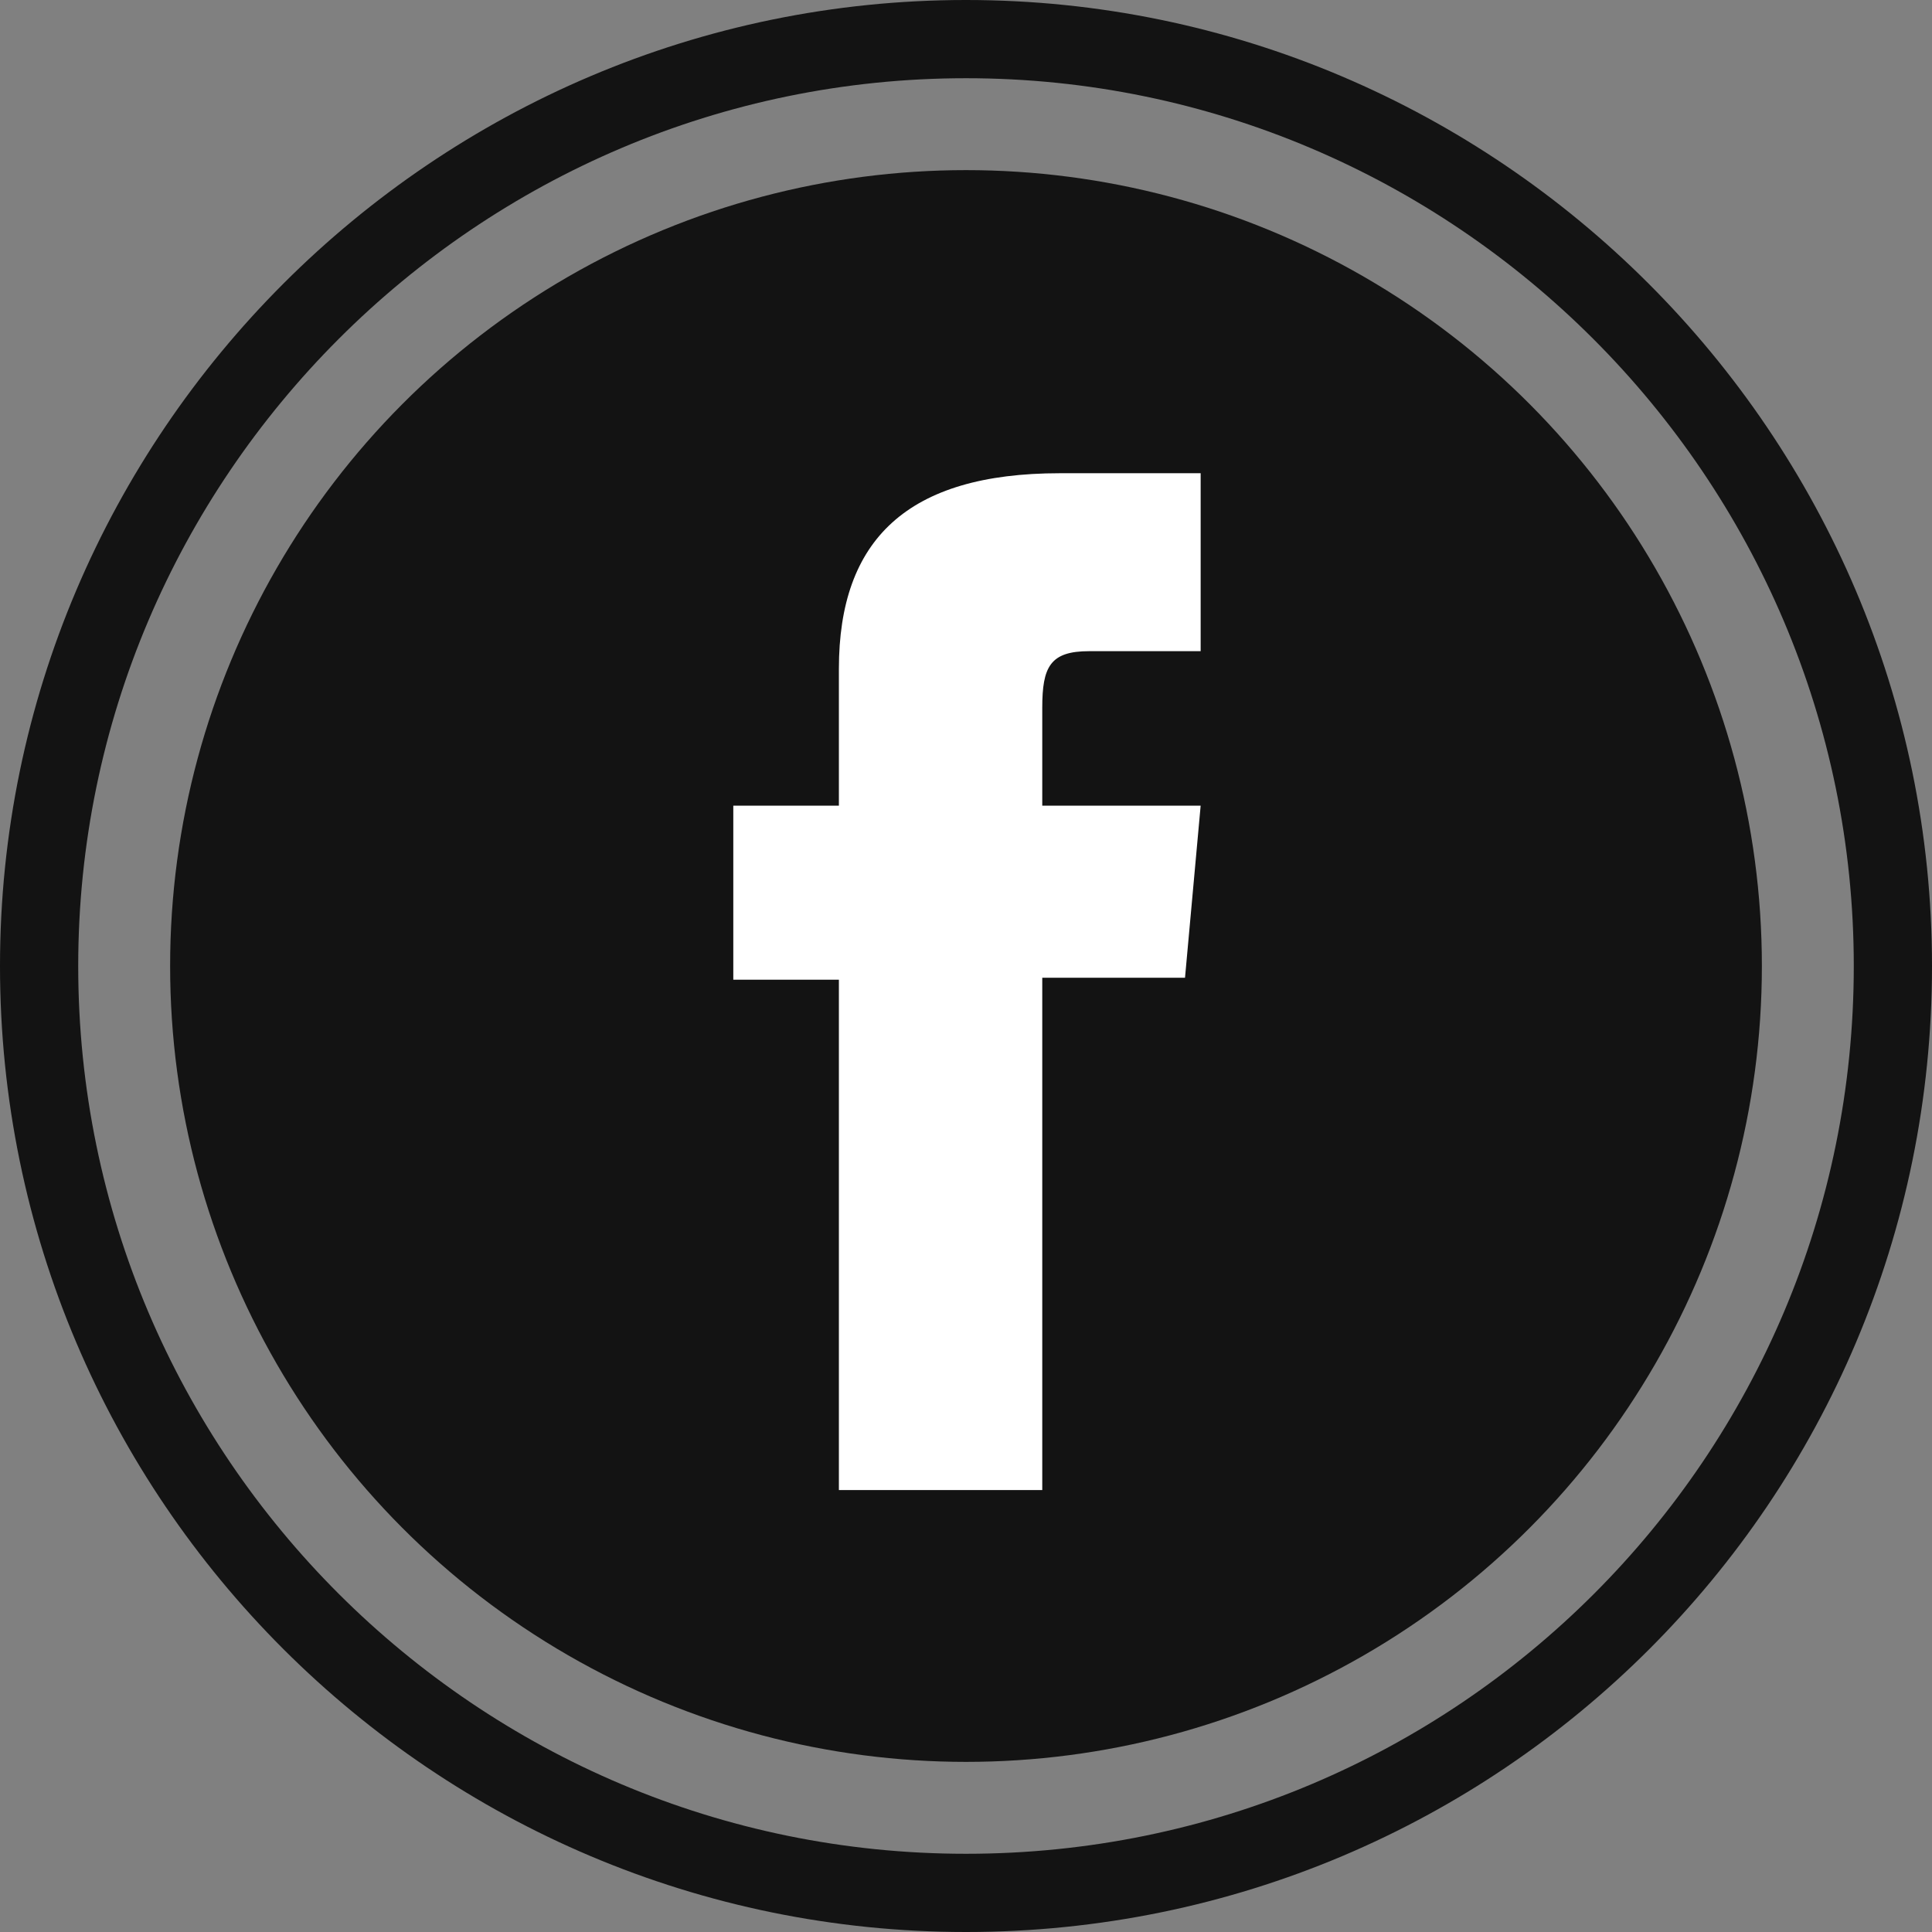
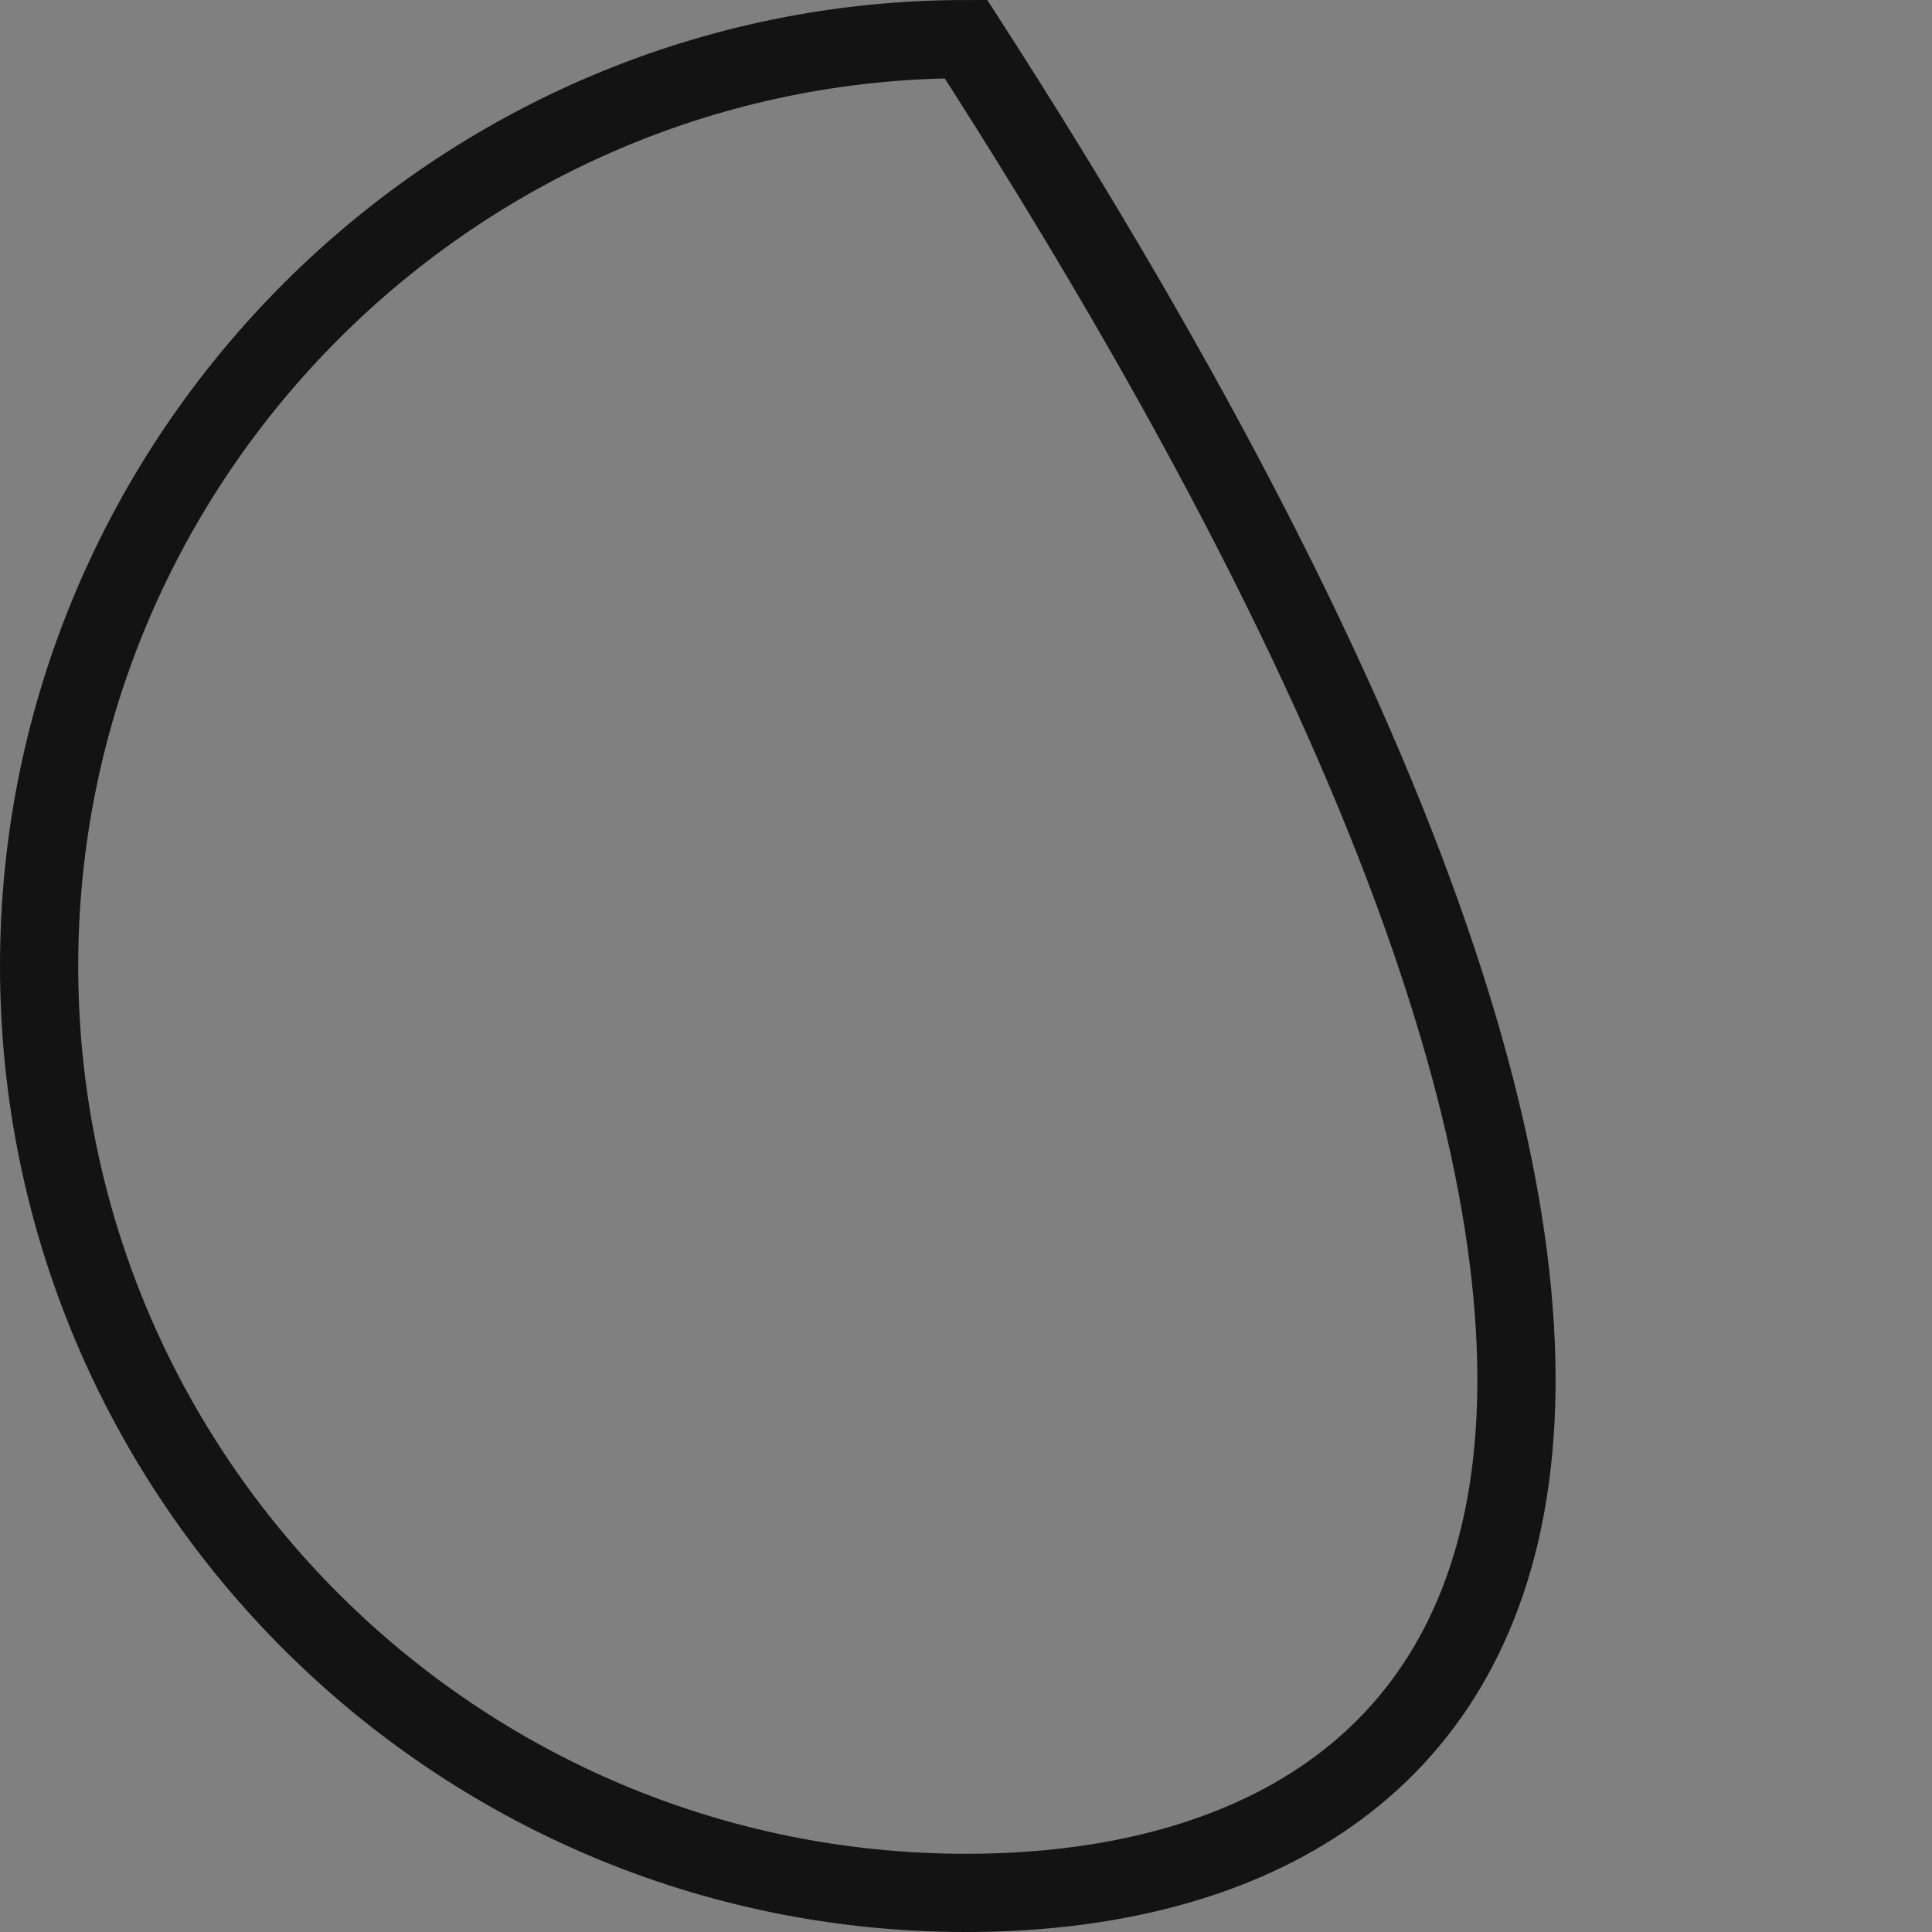
<svg xmlns="http://www.w3.org/2000/svg" version="1.1" id="Layer_1" x="0px" y="0px" viewBox="0 0 98.8 98.8" style="enable-background:new 0 0 98.8 98.8;" xml:space="preserve">
  <rect x="0" y="0" width="98.8" height="98.8" fill="#808080" stroke="none" />
  <style type="text/css">
	.st0{display:none;}
	.st1{display:inline;}
	.st2{fill:#FFFFFF;}
	.st3{fill:none;stroke:#131313;stroke-width:2;stroke-miterlimit:10;}
	.st4{fill:#131313;}
	.st5{display:inline;fill:none;stroke:#000000;stroke-width:20;stroke-miterlimit:10;}
	.st6{fill:none;stroke:#131313;stroke-width:4;stroke-miterlimit:10;}
	.st7{fill:#EFEBE3;}
</style>
  <g>
    <g>
-       <path class="st6" d="M49.4,96.8C23.3,96.8,2,75.6,2,49.4C2,23.3,23.3,2,49.4,2s47.4,21.3,47.4,47.4C96.8,75.6,75.6,96.8,49.4,96.8    z" />
-       <circle class="st4" cx="49.4" cy="49.4" r="40.7" />
+       <path class="st6" d="M49.4,96.8C23.3,96.8,2,75.6,2,49.4C2,23.3,23.3,2,49.4,2C96.8,75.6,75.6,96.8,49.4,96.8    z" />
    </g>
-     <path class="st2" d="M42.9,76.2h10.4V50h7.3l0.8-8.8h-8.1c0,0,0-3.3,0-5c0-2.1,0.4-2.9,2.4-2.9c1.6,0,5.7,0,5.7,0v-9.1   c0,0-6,0-7.2,0c-7.8,0-11.3,3.4-11.3,10c0,5.7,0,7,0,7h-5.4v8.9h5.4V76.2z" />
  </g>
</svg>